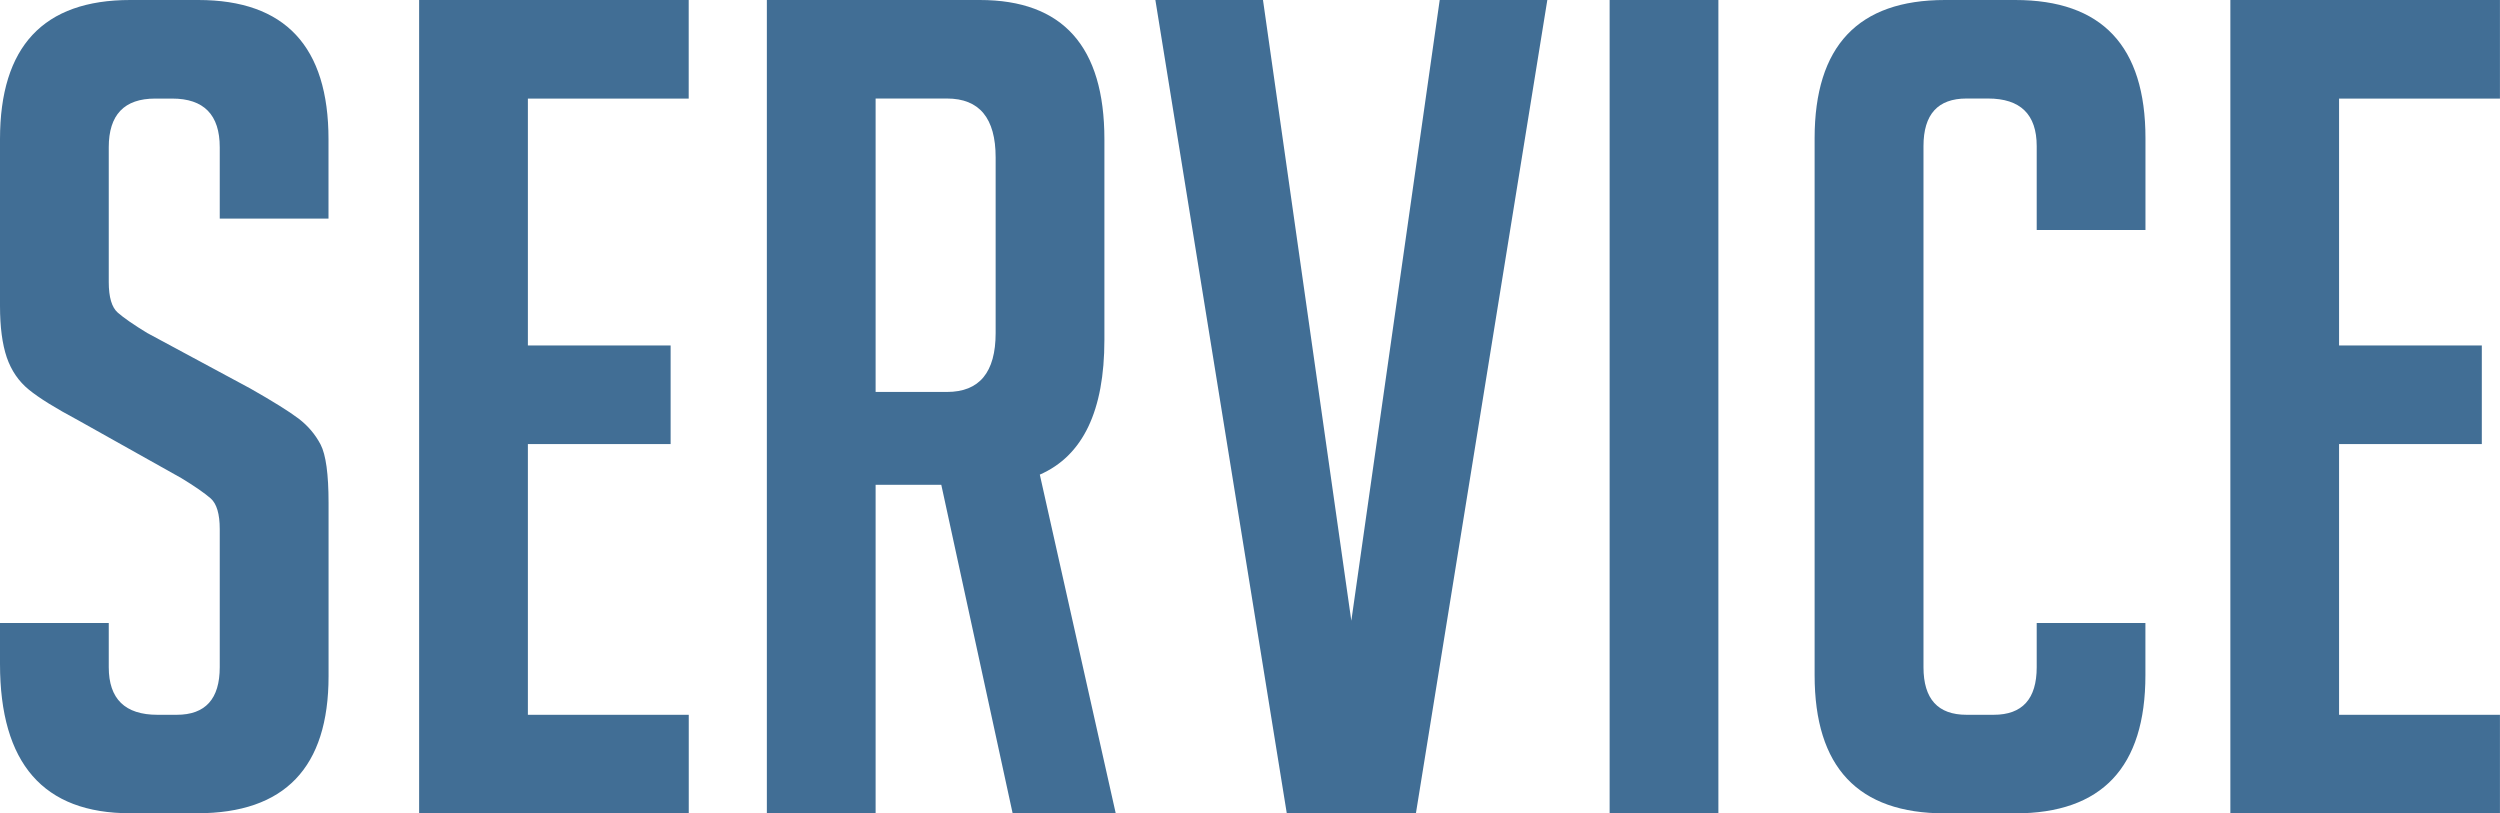
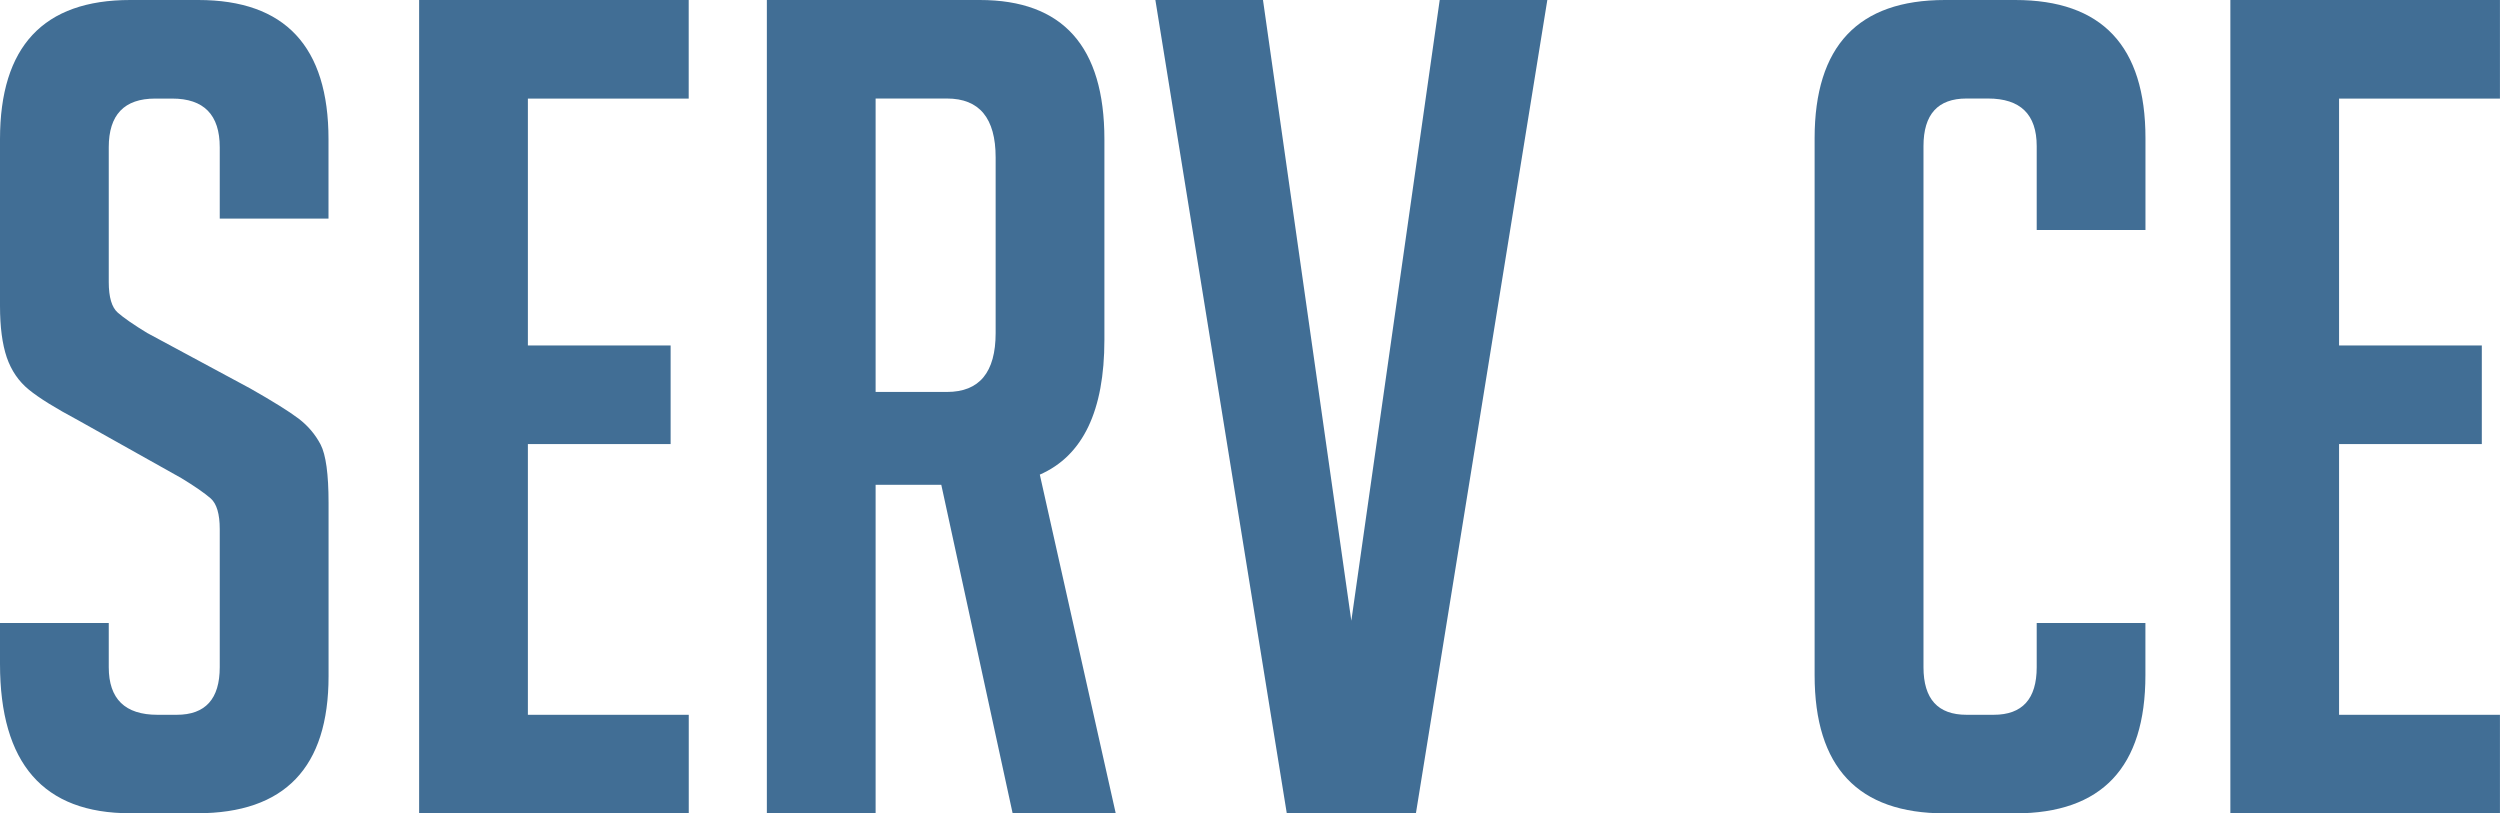
<svg xmlns="http://www.w3.org/2000/svg" version="1.1" id="レイヤー_1" x="0px" y="0px" viewBox="0 0 459.05 149.34" style="enable-background:new 0 0 459.05 149.34;" xml:space="preserve">
  <style type="text/css">
	.st0{fill:#416E95;}
</style>
  <g>
    <path class="st0" d="M40.35,40.14v-13.1c0-5.96-2.91-8.94-8.74-8.94H28.5c-5.69,0-8.53,2.98-8.53,8.94v24.75   c0,2.78,0.55,4.65,1.66,5.62c1.11,0.97,2.91,2.22,5.41,3.74l18.93,10.19c4.16,2.36,7.1,4.2,8.84,5.51   c1.73,1.32,3.08,2.91,4.06,4.78c0.97,1.87,1.46,5.44,1.46,10.71v31.82c0,16.78-8.04,25.17-24.13,25.17H23.92   C7.97,149.34,0,140.19,0,121.89v-7.49h19.97v8.11c0,5.82,2.98,8.74,8.94,8.74h3.54c5.27,0,7.9-2.91,7.9-8.74V97.14   c0-2.77-0.56-4.64-1.66-5.62c-1.11-0.97-2.91-2.22-5.41-3.74L14.35,77.17c-4.16-2.22-7.18-4.09-9.05-5.62   c-1.87-1.52-3.22-3.5-4.06-5.93C0.42,63.2,0,60.04,0,56.16V25.58C0,8.53,7.97,0,23.92,0H36.4c15.94,0,23.92,8.53,23.92,25.58v14.56   H40.35z" />
    <path class="st0" d="M76.96,149.34V0h49.5v18.1H96.93v45.34h26.21v18.1H96.93v49.71h29.54v18.1H76.96z" />
    <path class="st0" d="M140.81,0h39.1c15.25,0,22.88,8.53,22.88,25.58V62.4c0,13.04-3.95,21.29-11.86,24.75l13.94,62.19h-18.93   l-13.1-60.32h-12.06v60.32h-19.97V0z M160.78,71.97h13.1c5.96,0,8.94-3.6,8.94-10.82V28.91c0-7.21-2.98-10.82-8.94-10.82h-13.1   V71.97z" />
    <path class="st0" d="M284.12,0l-24.13,149.34h-23.71L212.15,0h19.76l16.22,113.98L264.36,0H284.12z" />
-     <path class="st0" d="M295.56,149.34V0h19.97v149.34H295.56z" />
    <path class="st0" d="M393.94,114.4v9.57c0,16.92-7.98,25.38-23.92,25.38h-12.9c-15.95,0-23.92-8.46-23.92-25.38V25.38   C333.21,8.46,341.18,0,357.13,0h12.9c15.94,0,23.92,8.46,23.92,25.38v16.85h-19.97V26.83c0-5.82-2.98-8.74-8.94-8.74h-3.95   c-5.27,0-7.9,2.91-7.9,8.74v95.68c0,5.82,2.63,8.74,7.9,8.74h4.99c5.27,0,7.9-2.91,7.9-8.74v-8.11H393.94z" />
-     <path class="st0" d="M409.54,149.34V0h49.5v18.1h-29.54v45.34h26.21v18.1h-26.21v49.71h29.54v18.1H409.54z" />
+     <path class="st0" d="M409.54,149.34V0h49.5v18.1h-29.54v45.34h26.21v18.1h-26.21v49.71h29.54v18.1z" />
  </g>
</svg>